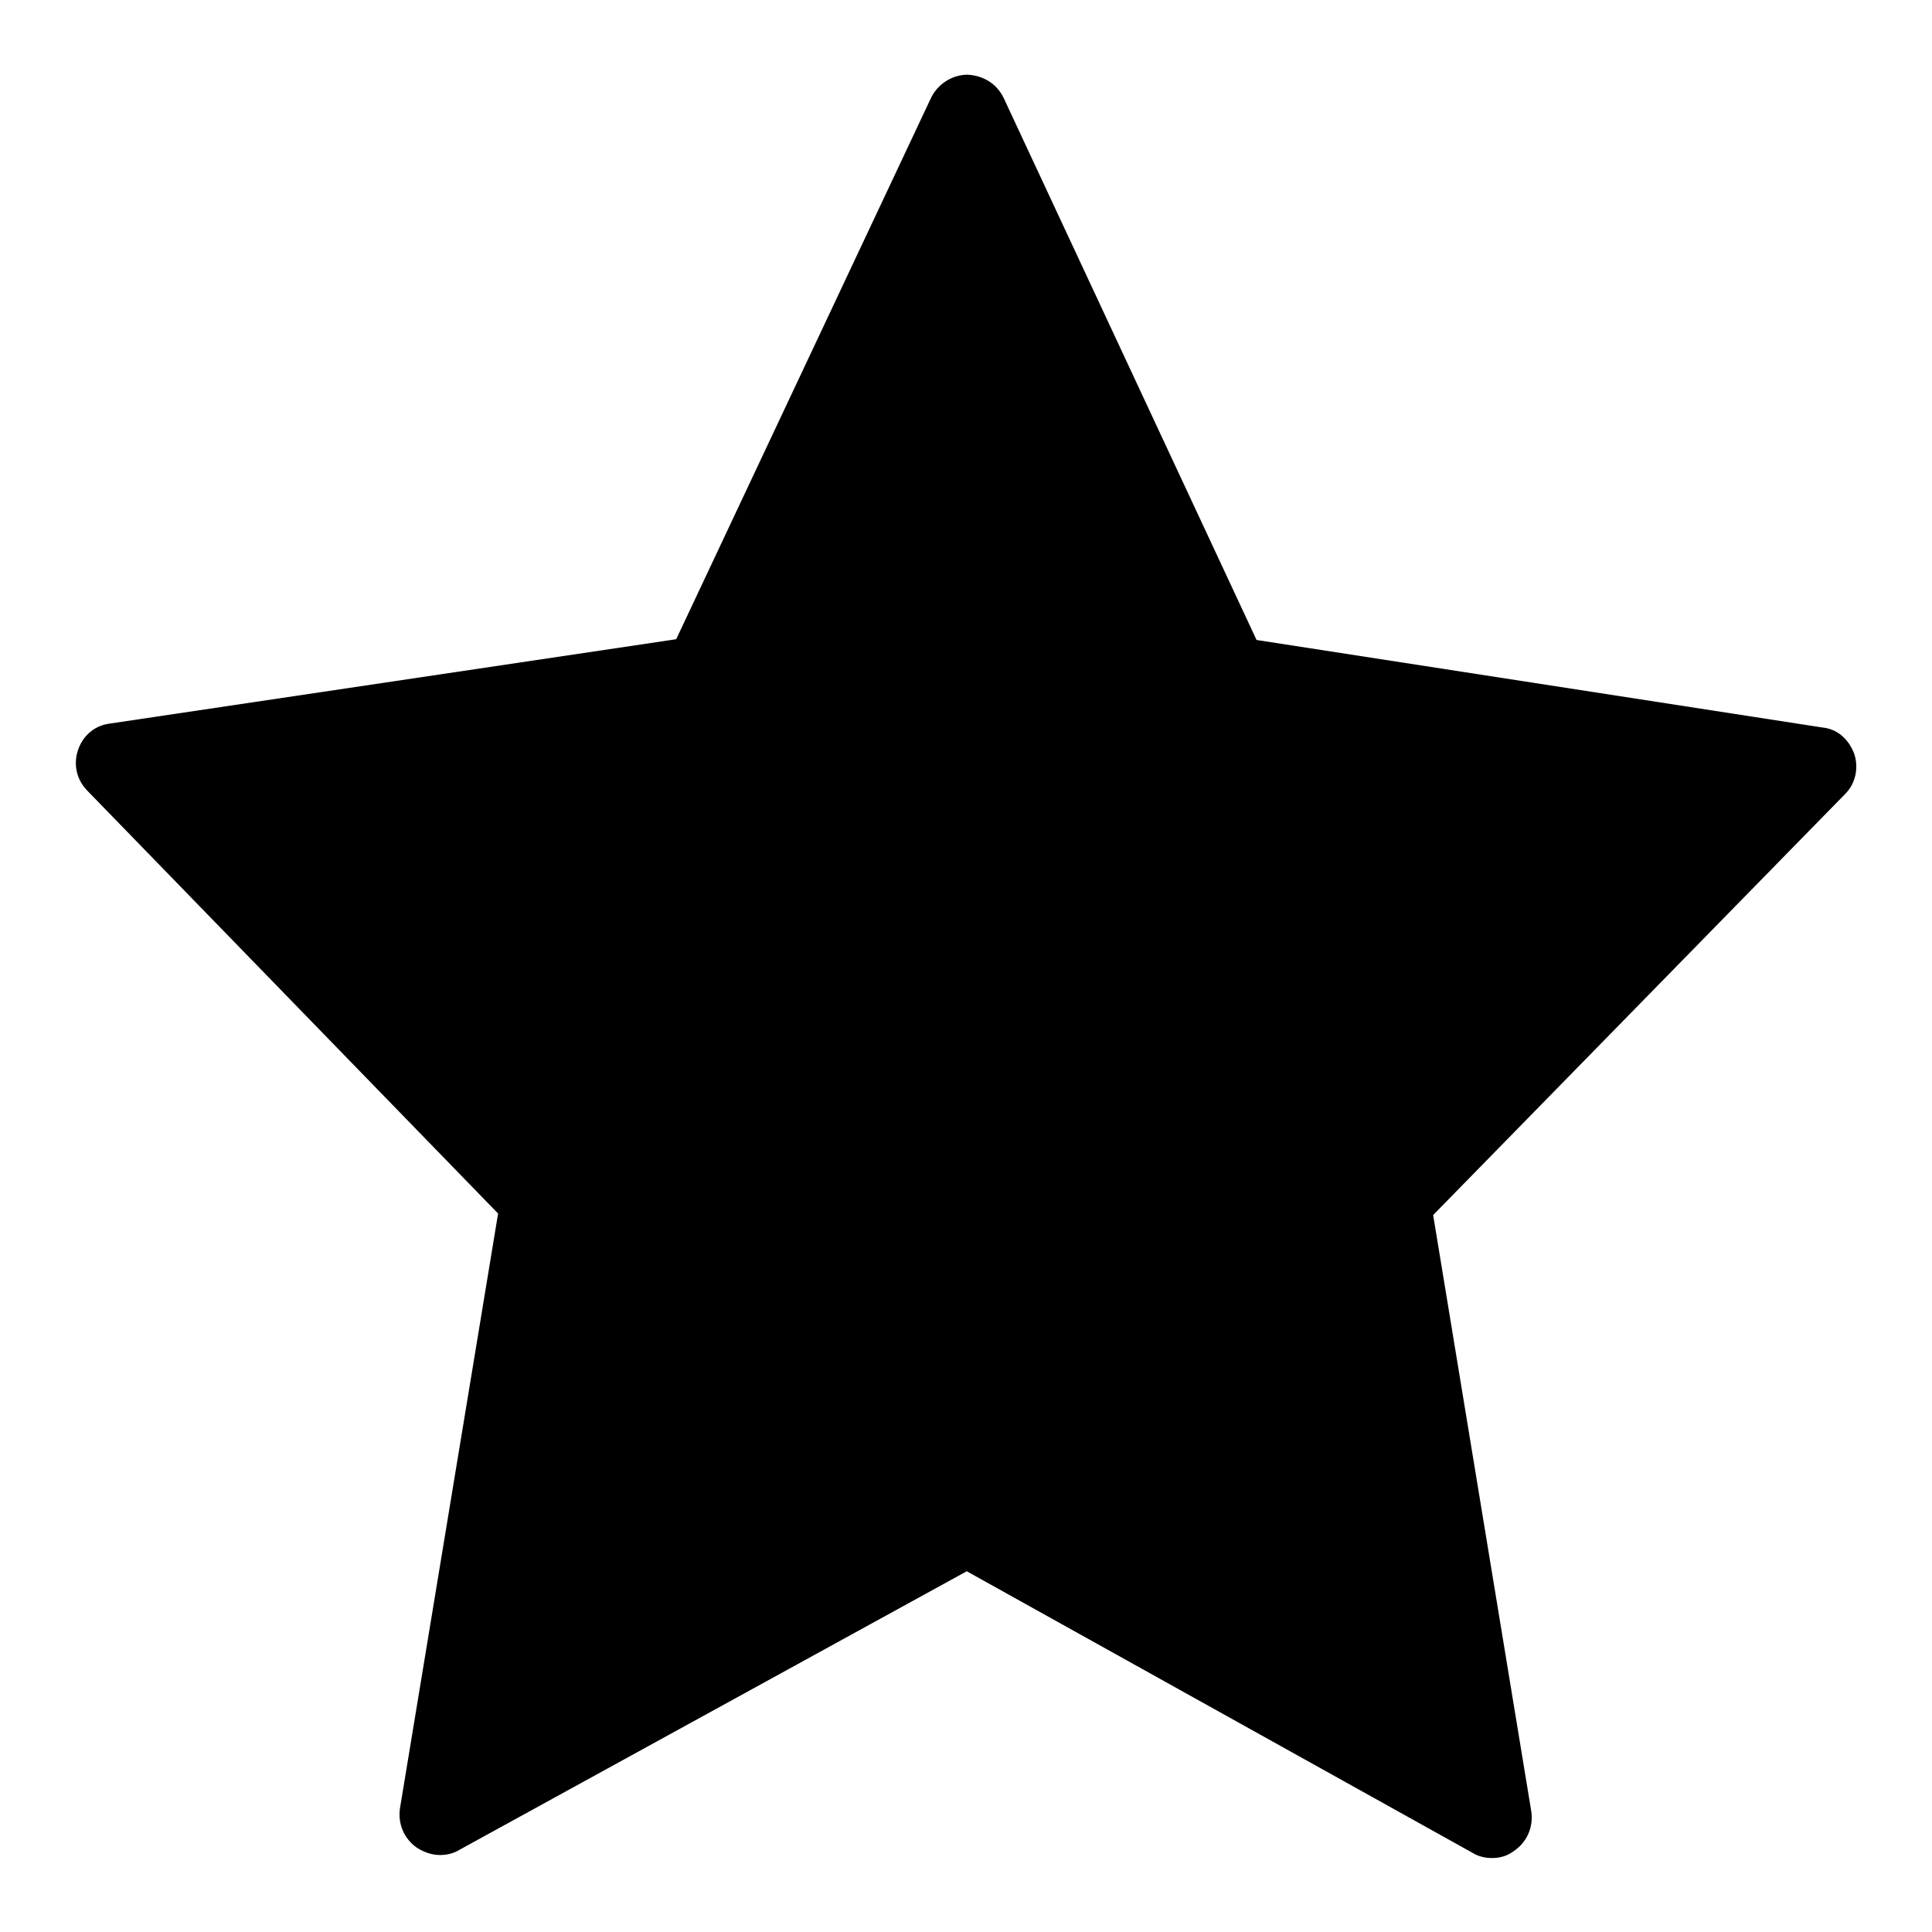
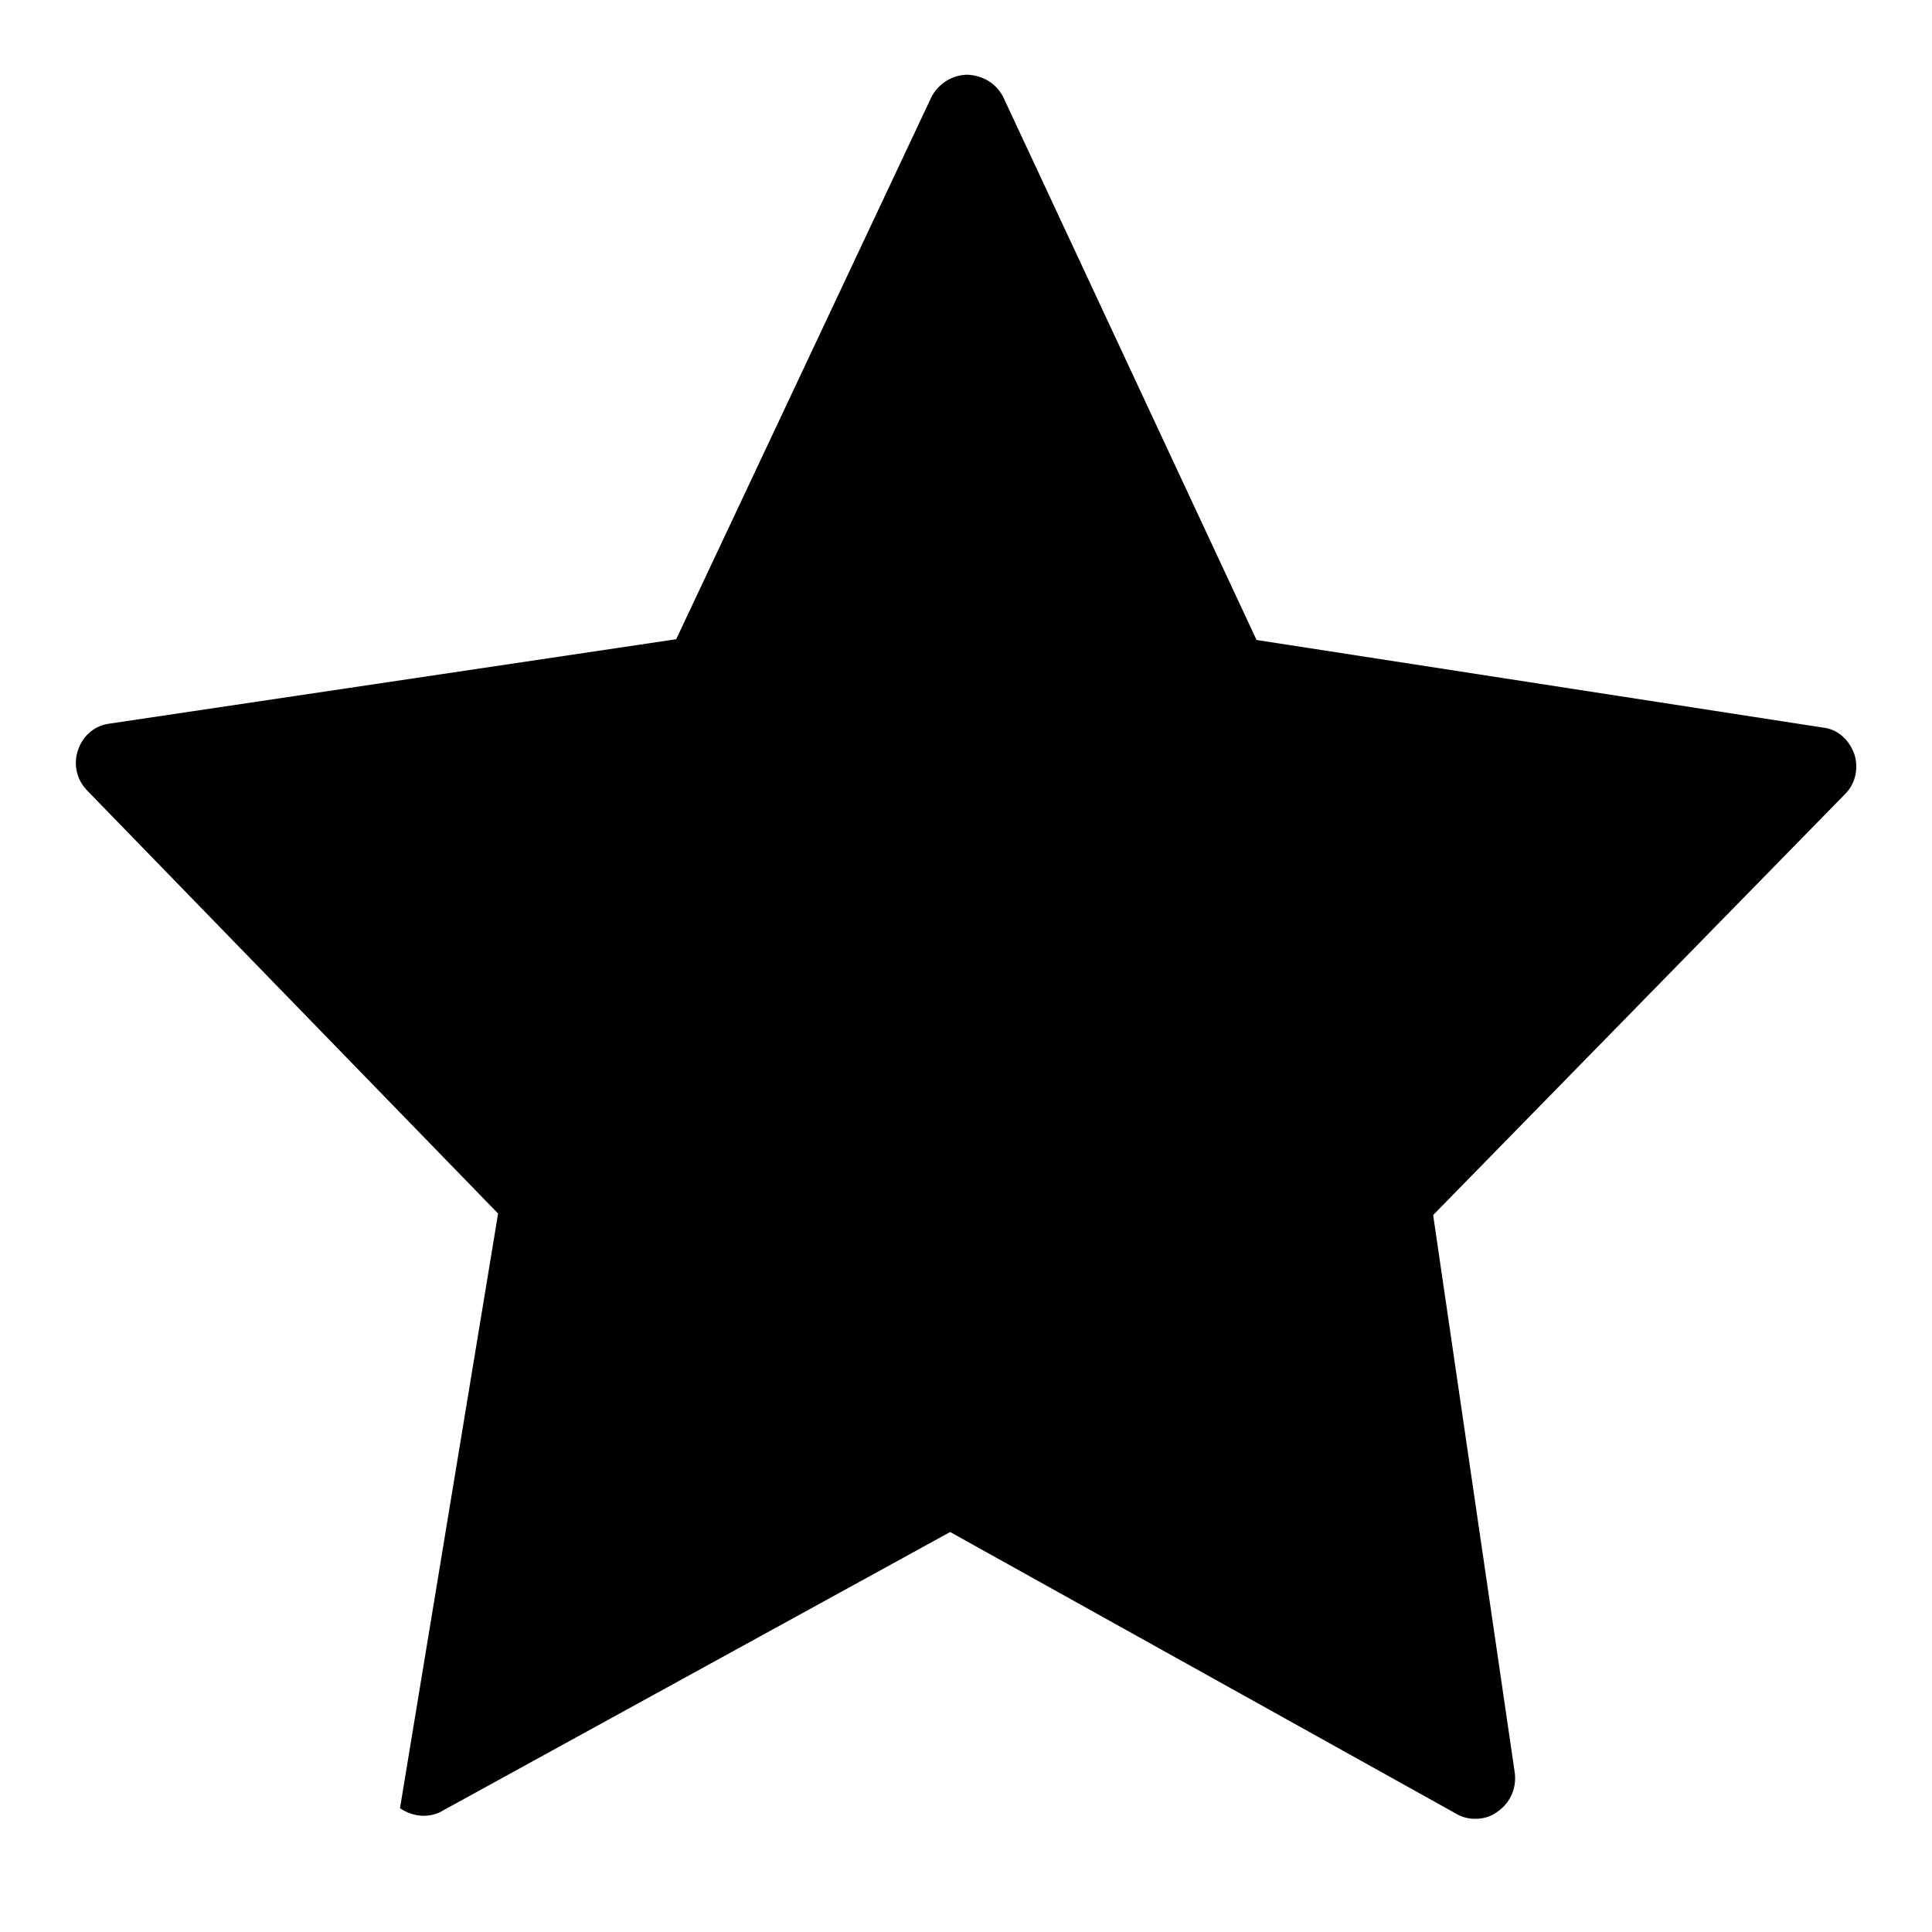
<svg xmlns="http://www.w3.org/2000/svg" version="1.1" x="0px" y="0px" viewBox="0 0 256 256" enable-background="new 0 0 256 256" xml:space="preserve">
  <g>
    <g>
-       <path fill="#000000" d="M245.7,99.9c-0.7-1.9-2.2-3.3-4.2-3.5l-75-11.6L133,13c-0.9-1.9-2.7-3-4.8-3.1c-2,0-3.9,1.2-4.8,3L89.6,84.7L14.4,95.9c-2,0.3-3.5,1.7-4.1,3.6c-0.6,1.9-0.1,3.9,1.3,5.3l54.4,56l-13,78.8c-0.3,2,0.5,4,2.2,5.2c0.9,0.6,2,1,3.1,1c0.9,0,1.8-0.2,2.6-0.7l67.2-36.9l67,37.3c0.8,0.5,1.7,0.7,2.6,0.7c1.1,0,2.1-0.3,3-1l0,0c1.7-1.2,2.5-3.2,2.2-5.2L189.9,161l54.6-55.8C245.9,103.8,246.3,101.7,245.7,99.9z" />
+       <path fill="#000000" d="M245.7,99.9c-0.7-1.9-2.2-3.3-4.2-3.5l-75-11.6L133,13c-0.9-1.9-2.7-3-4.8-3.1c-2,0-3.9,1.2-4.8,3L89.6,84.7L14.4,95.9c-2,0.3-3.5,1.7-4.1,3.6c-0.6,1.9-0.1,3.9,1.3,5.3l54.4,56l-13,78.8c0.9,0.6,2,1,3.1,1c0.9,0,1.8-0.2,2.6-0.7l67.2-36.9l67,37.3c0.8,0.5,1.7,0.7,2.6,0.7c1.1,0,2.1-0.3,3-1l0,0c1.7-1.2,2.5-3.2,2.2-5.2L189.9,161l54.6-55.8C245.9,103.8,246.3,101.7,245.7,99.9z" />
    </g>
  </g>
</svg>